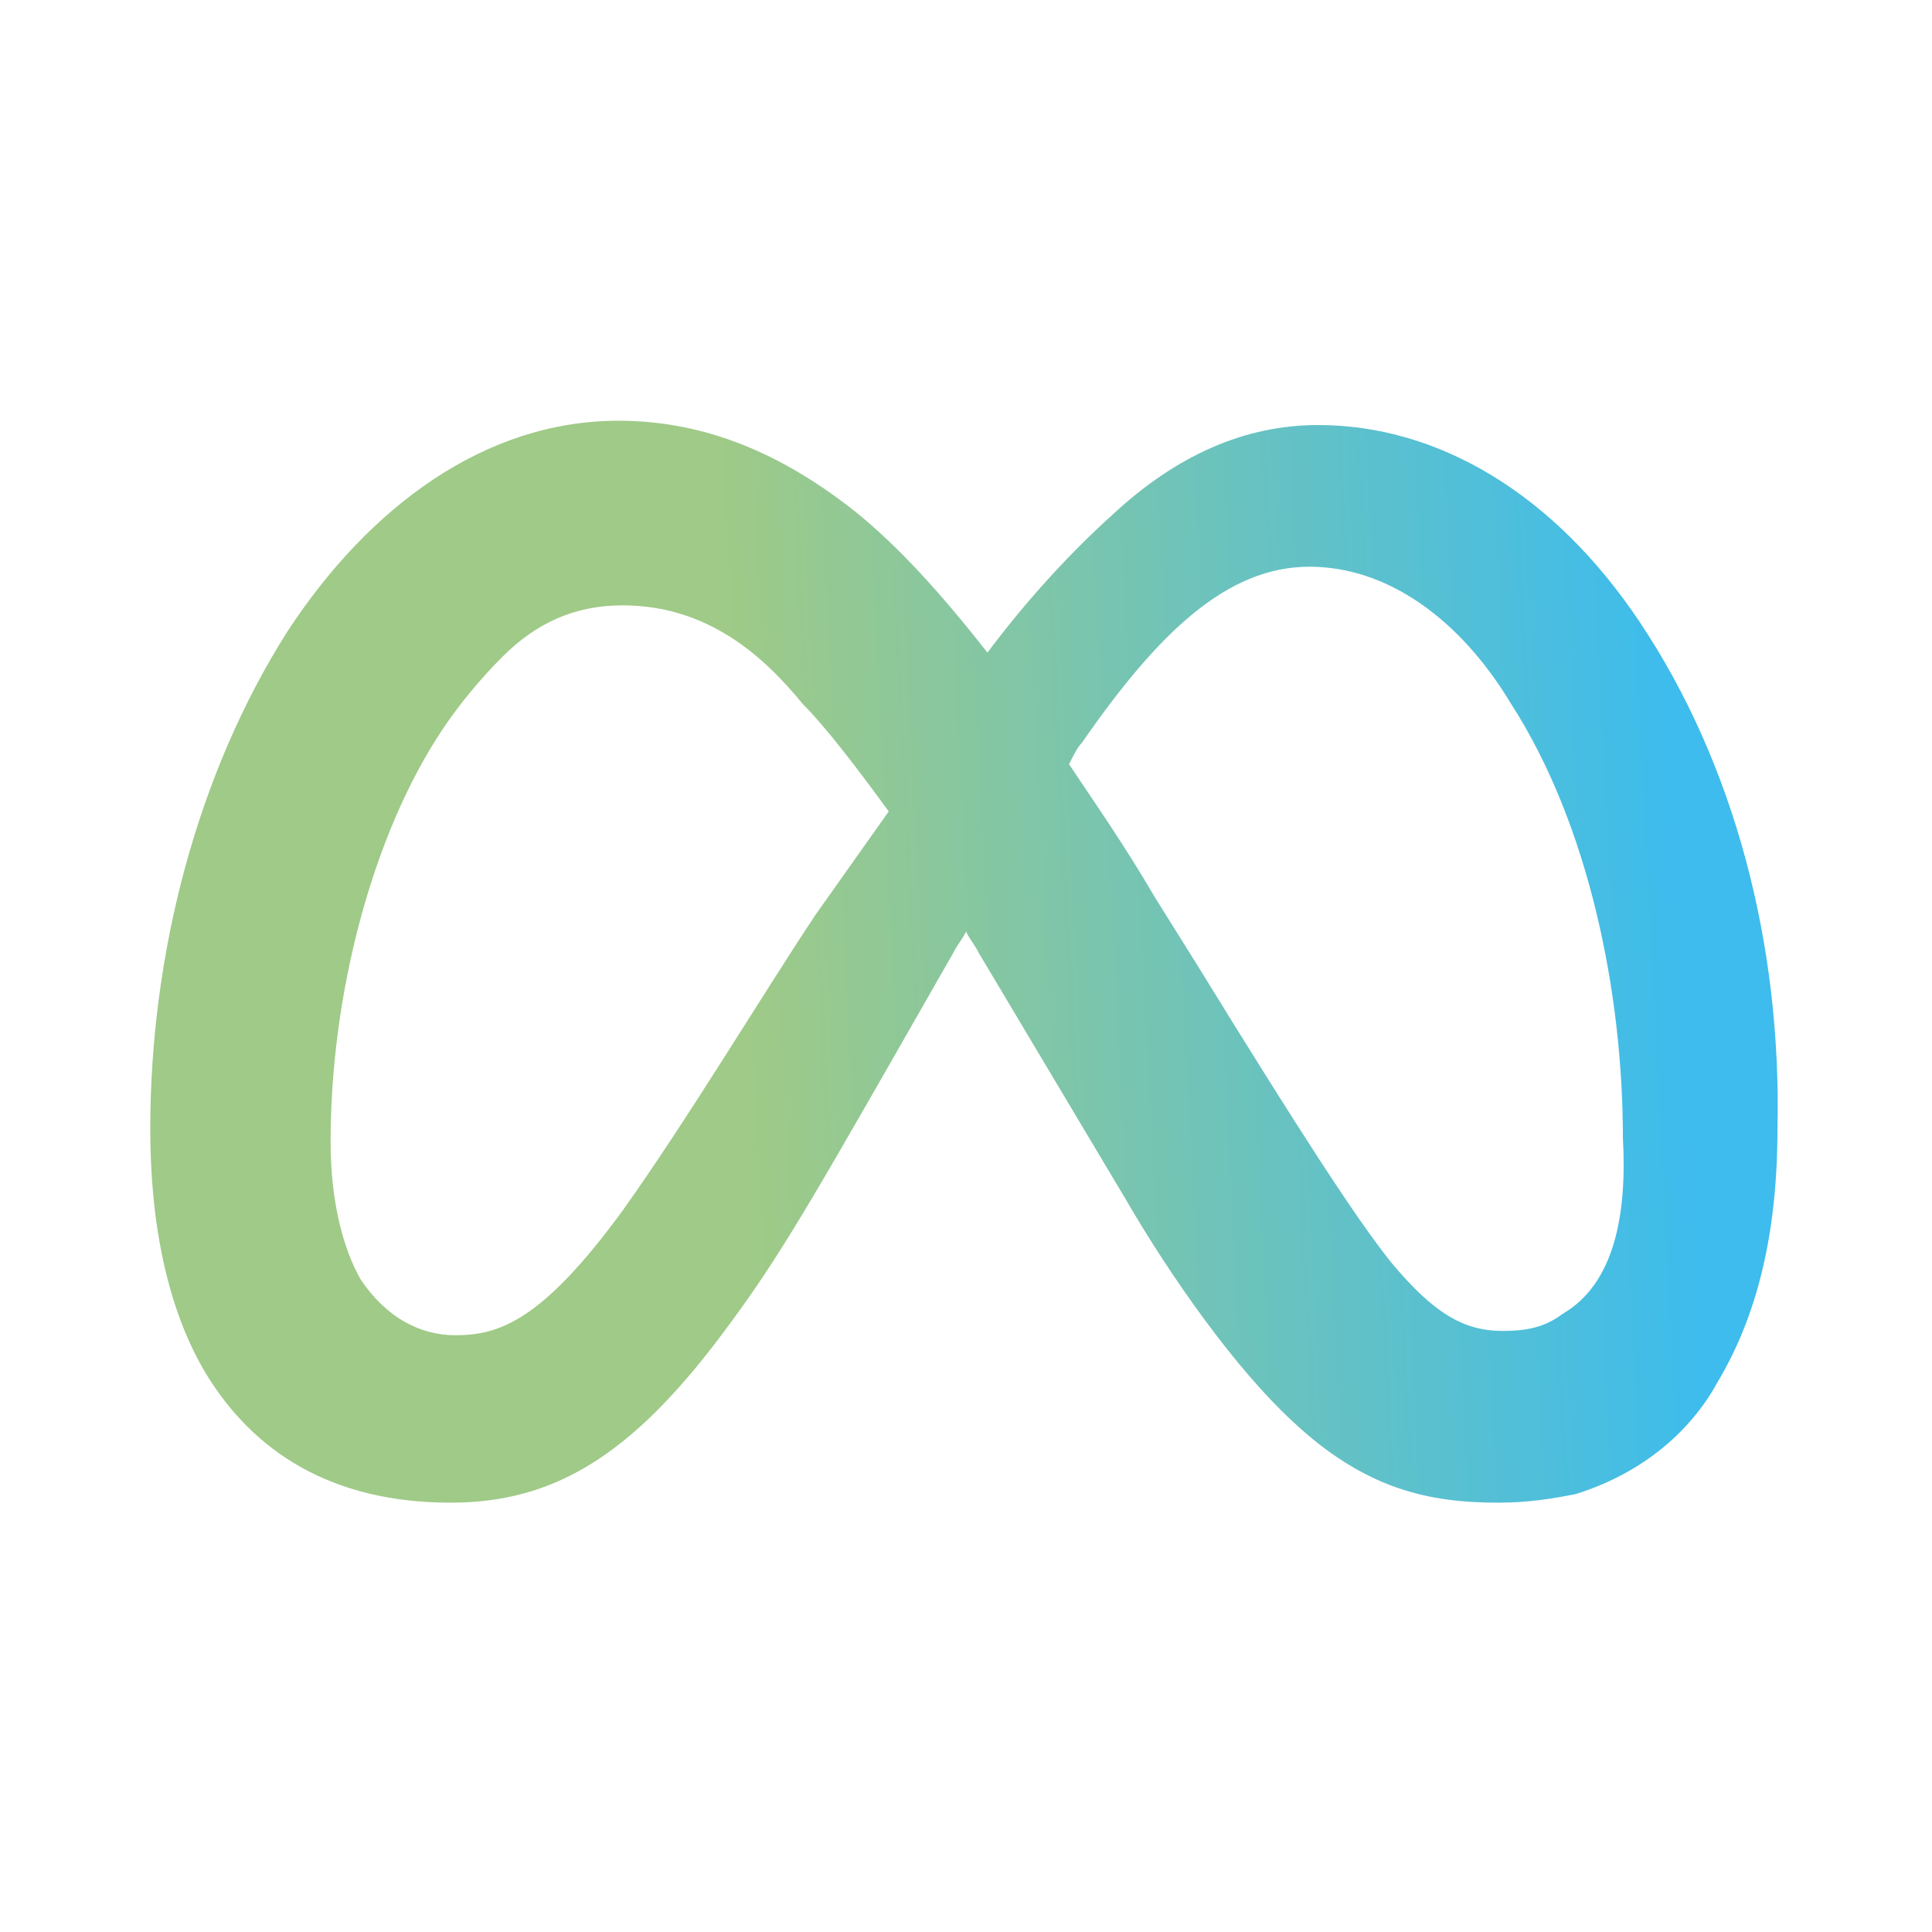
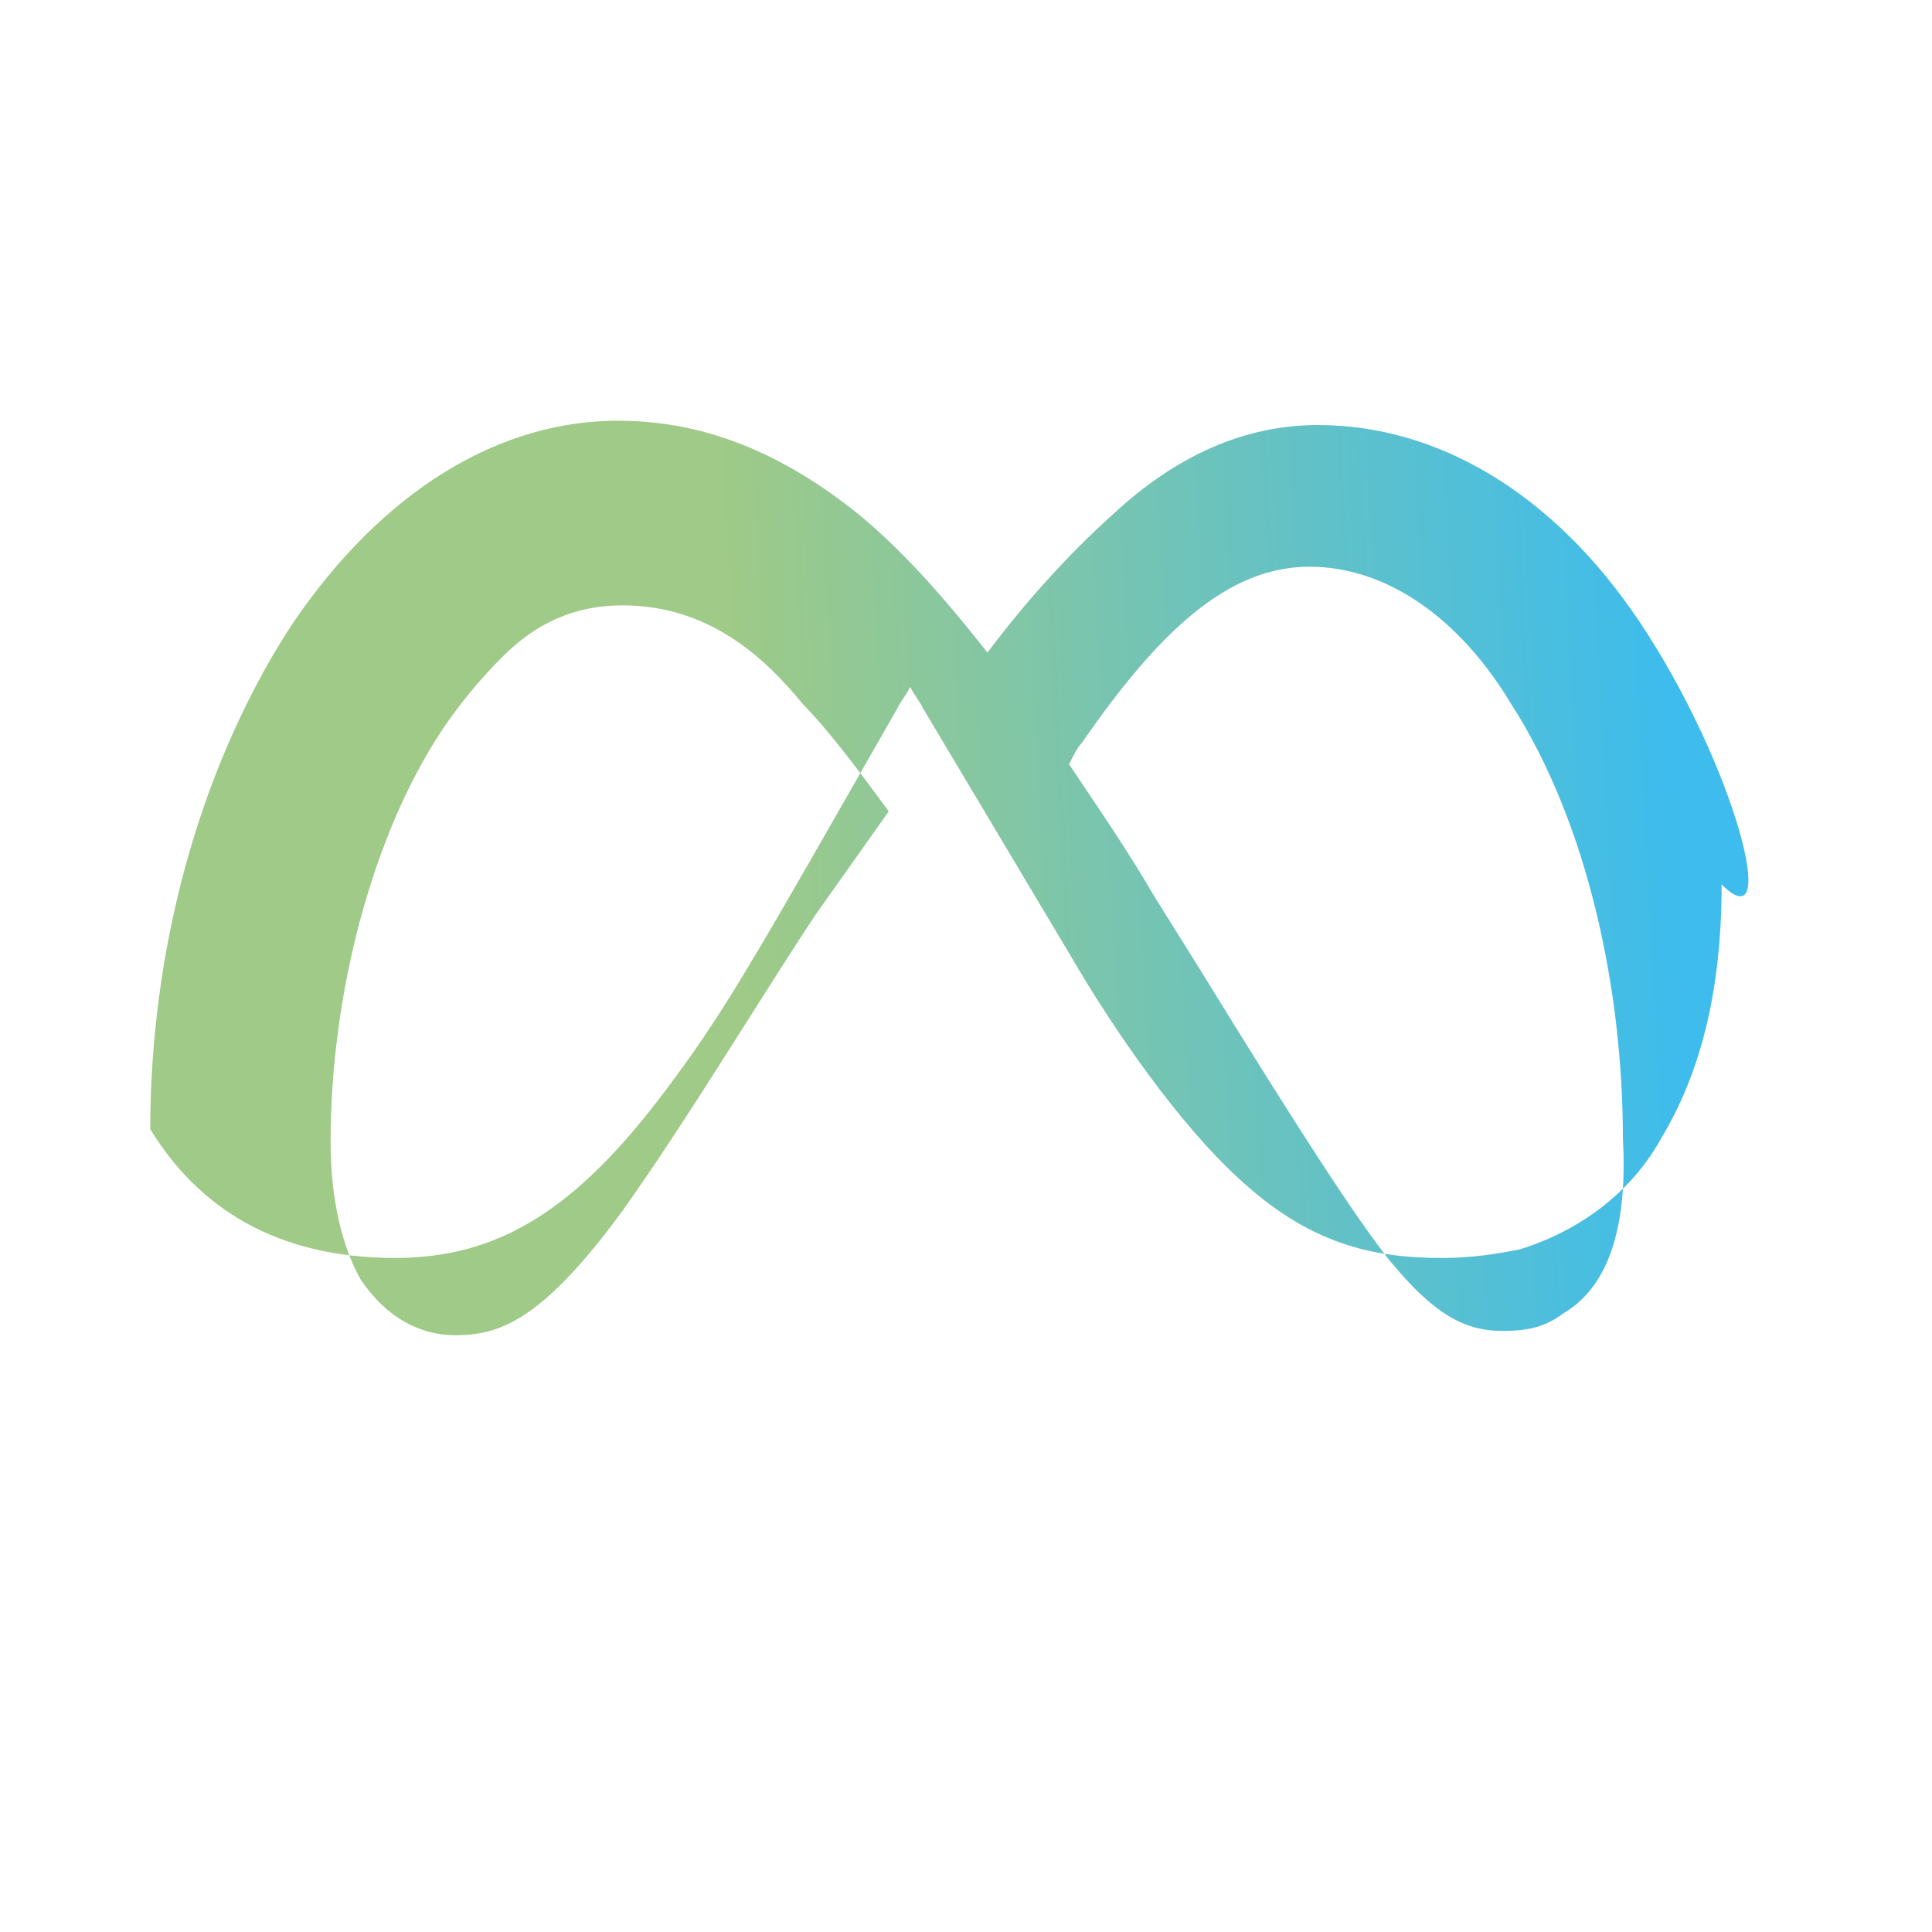
<svg xmlns="http://www.w3.org/2000/svg" id="Calque_1" x="0px" y="0px" viewBox="0 0 45 45" style="enable-background:new 0 0 45 45;" xml:space="preserve">
  <style type="text/css">	.st0{fill:url(#SVGID_1_);}</style>
  <linearGradient id="SVGID_1_" gradientUnits="userSpaceOnUse" x1="11.185" y1="23.182" x2="39.236" y2="21.767">
    <stop offset="0.22" style="stop-color:#9FCA87" />
    <stop offset="1" style="stop-color:#3DBCED" />
  </linearGradient>
-   <path class="st0" d="M38.2,14.5c-2-3-4.7-4.6-7.5-4.6c-1.7,0-3.3,0.7-4.8,2.1c-1,0.9-2,2-2.9,3.2c-1.1-1.4-2.1-2.5-3.1-3.3 c-1.9-1.5-3.7-2.1-5.5-2.1c-3.1,0-5.8,2-7.7,4.9h0l0,0c-2.1,3.3-3.2,7.5-3.2,11.6c0,0,0,0,0,0l0,0c0,2.2,0.4,4.2,1.3,5.7 c1.1,1.8,2.9,3,5.7,3c2.4,0,4.2-1.1,6.3-3.9c1.2-1.6,1.8-2.6,4.2-6.8l1.2-2.1c0.1-0.2,0.2-0.3,0.3-0.5c0.1,0.2,0.2,0.3,0.3,0.5 l3.4,5.7c1.1,1.9,2.6,4,3.9,5.2c1.7,1.6,3.2,1.9,4.8,1.9h0l0,0c0.7,0,1.3-0.1,1.8-0.2c1.6-0.5,2.7-1.5,3.3-2.6 c0.9-1.5,1.4-3.4,1.4-5.9C41.5,22,40.4,17.8,38.2,14.5z M19,21.3c-1.2,1.8-3,4.8-4.5,6.9c-1.9,2.6-2.9,2.9-3.9,2.9 c-0.8,0-1.6-0.4-2.2-1.3c0,0,0,0,0,0l0,0c-0.4-0.7-0.7-1.8-0.7-3.2c0-3.5,1-7.2,2.6-9.6c0.4-0.6,0.9-1.2,1.4-1.7 c0.8-0.8,1.7-1.2,2.8-1.2c2,0,3.3,1.2,4.2,2.3c0.5,0.5,1.2,1.4,2,2.5L19,21.3z M36.4,30.6C36,30.9,35.6,31,35,31 c-0.9,0-1.6-0.4-2.6-1.6c-0.8-1-2.1-3-4.5-6.9l-1-1.6c-0.7-1.2-1.4-2.2-2-3.1c0.1-0.2,0.2-0.4,0.3-0.5c1.8-2.6,3.4-4.1,5.3-4.1 c1.8,0,3.5,1.2,4.7,3.2c1.8,2.8,2.6,6.7,2.6,10.1C37.9,28.3,37.6,29.9,36.4,30.6z" />
+   <path class="st0" d="M38.2,14.5c-2-3-4.7-4.6-7.5-4.6c-1.7,0-3.3,0.7-4.8,2.1c-1,0.9-2,2-2.9,3.2c-1.1-1.4-2.1-2.5-3.1-3.3 c-1.9-1.5-3.7-2.1-5.5-2.1c-3.1,0-5.8,2-7.7,4.9h0l0,0c-2.1,3.3-3.2,7.5-3.2,11.6c0,0,0,0,0,0l0,0c1.1,1.8,2.9,3,5.7,3c2.4,0,4.2-1.1,6.3-3.9c1.2-1.6,1.8-2.6,4.2-6.8l1.2-2.1c0.1-0.2,0.2-0.3,0.3-0.5c0.1,0.2,0.2,0.3,0.3,0.5 l3.4,5.7c1.1,1.9,2.6,4,3.9,5.2c1.7,1.6,3.2,1.9,4.8,1.9h0l0,0c0.7,0,1.3-0.1,1.8-0.2c1.6-0.5,2.7-1.5,3.3-2.6 c0.9-1.5,1.4-3.4,1.4-5.9C41.5,22,40.4,17.8,38.2,14.5z M19,21.3c-1.2,1.8-3,4.8-4.5,6.9c-1.9,2.6-2.9,2.9-3.9,2.9 c-0.8,0-1.6-0.4-2.2-1.3c0,0,0,0,0,0l0,0c-0.4-0.7-0.7-1.8-0.7-3.2c0-3.5,1-7.2,2.6-9.6c0.4-0.6,0.9-1.2,1.4-1.7 c0.8-0.8,1.7-1.2,2.8-1.2c2,0,3.3,1.2,4.2,2.3c0.5,0.5,1.2,1.4,2,2.5L19,21.3z M36.4,30.6C36,30.9,35.6,31,35,31 c-0.9,0-1.6-0.4-2.6-1.6c-0.8-1-2.1-3-4.5-6.9l-1-1.6c-0.7-1.2-1.4-2.2-2-3.1c0.1-0.2,0.2-0.4,0.3-0.5c1.8-2.6,3.4-4.1,5.3-4.1 c1.8,0,3.5,1.2,4.7,3.2c1.8,2.8,2.6,6.7,2.6,10.1C37.9,28.3,37.6,29.9,36.4,30.6z" />
</svg>